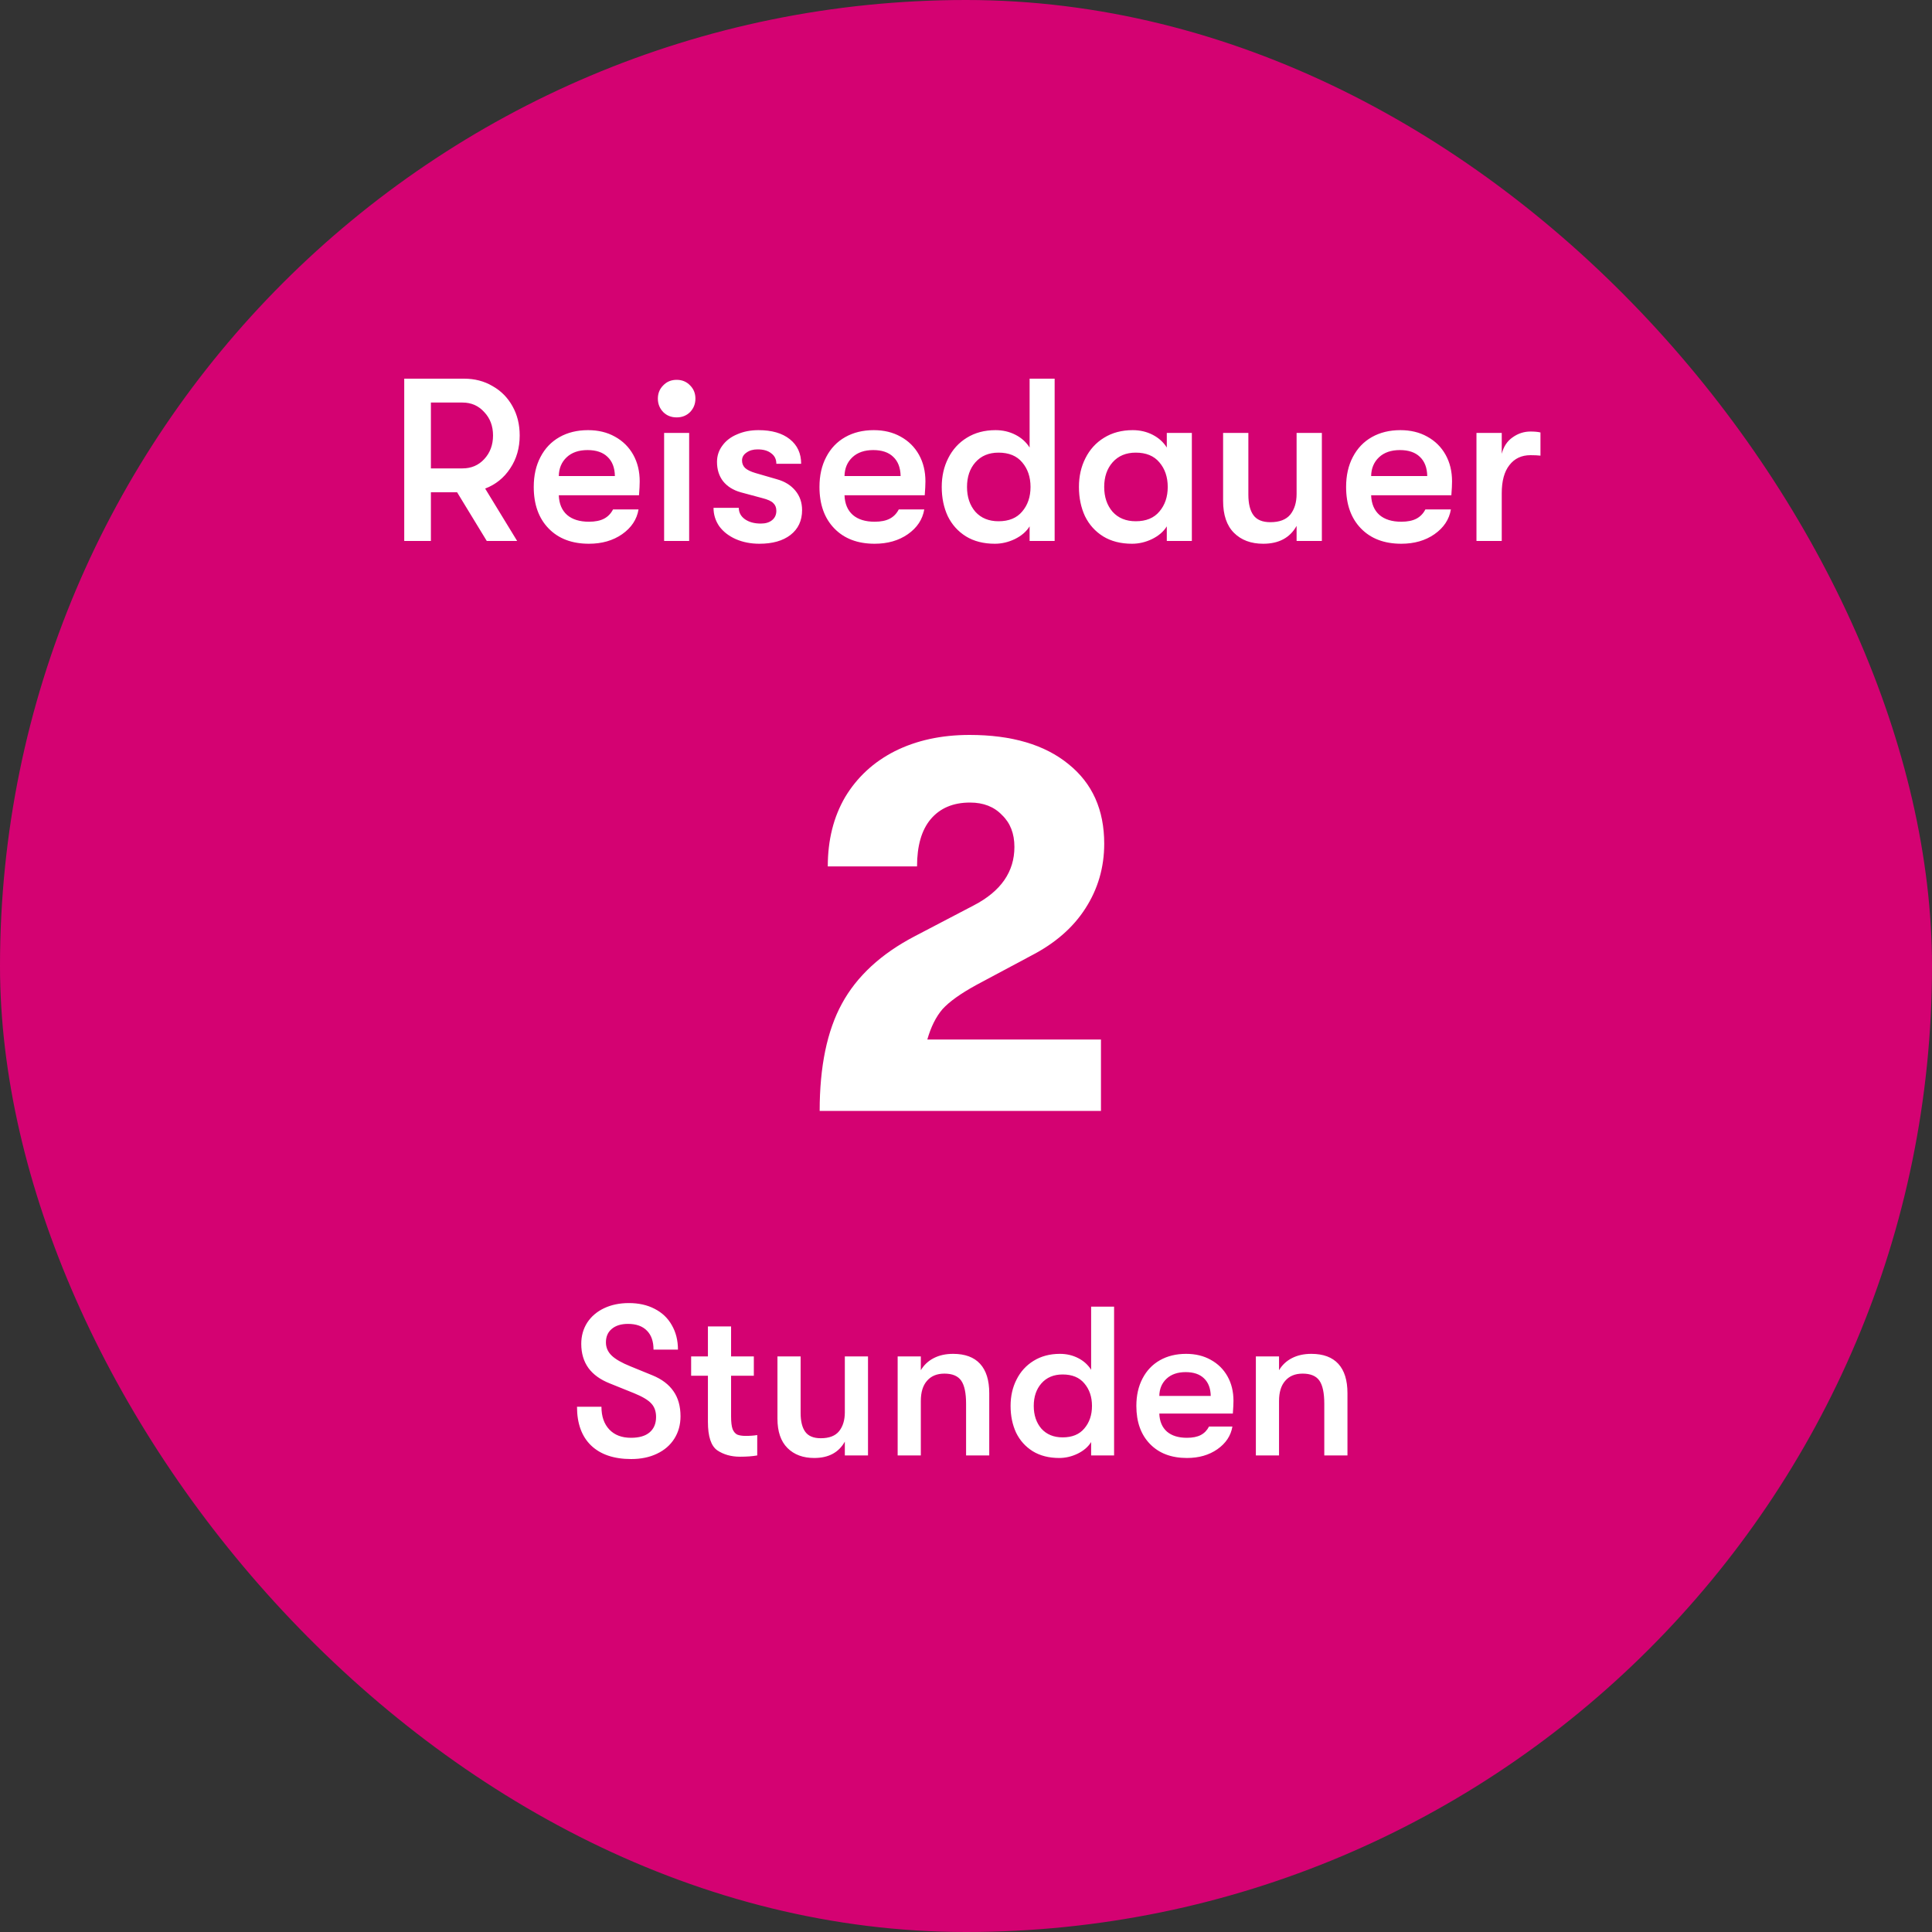
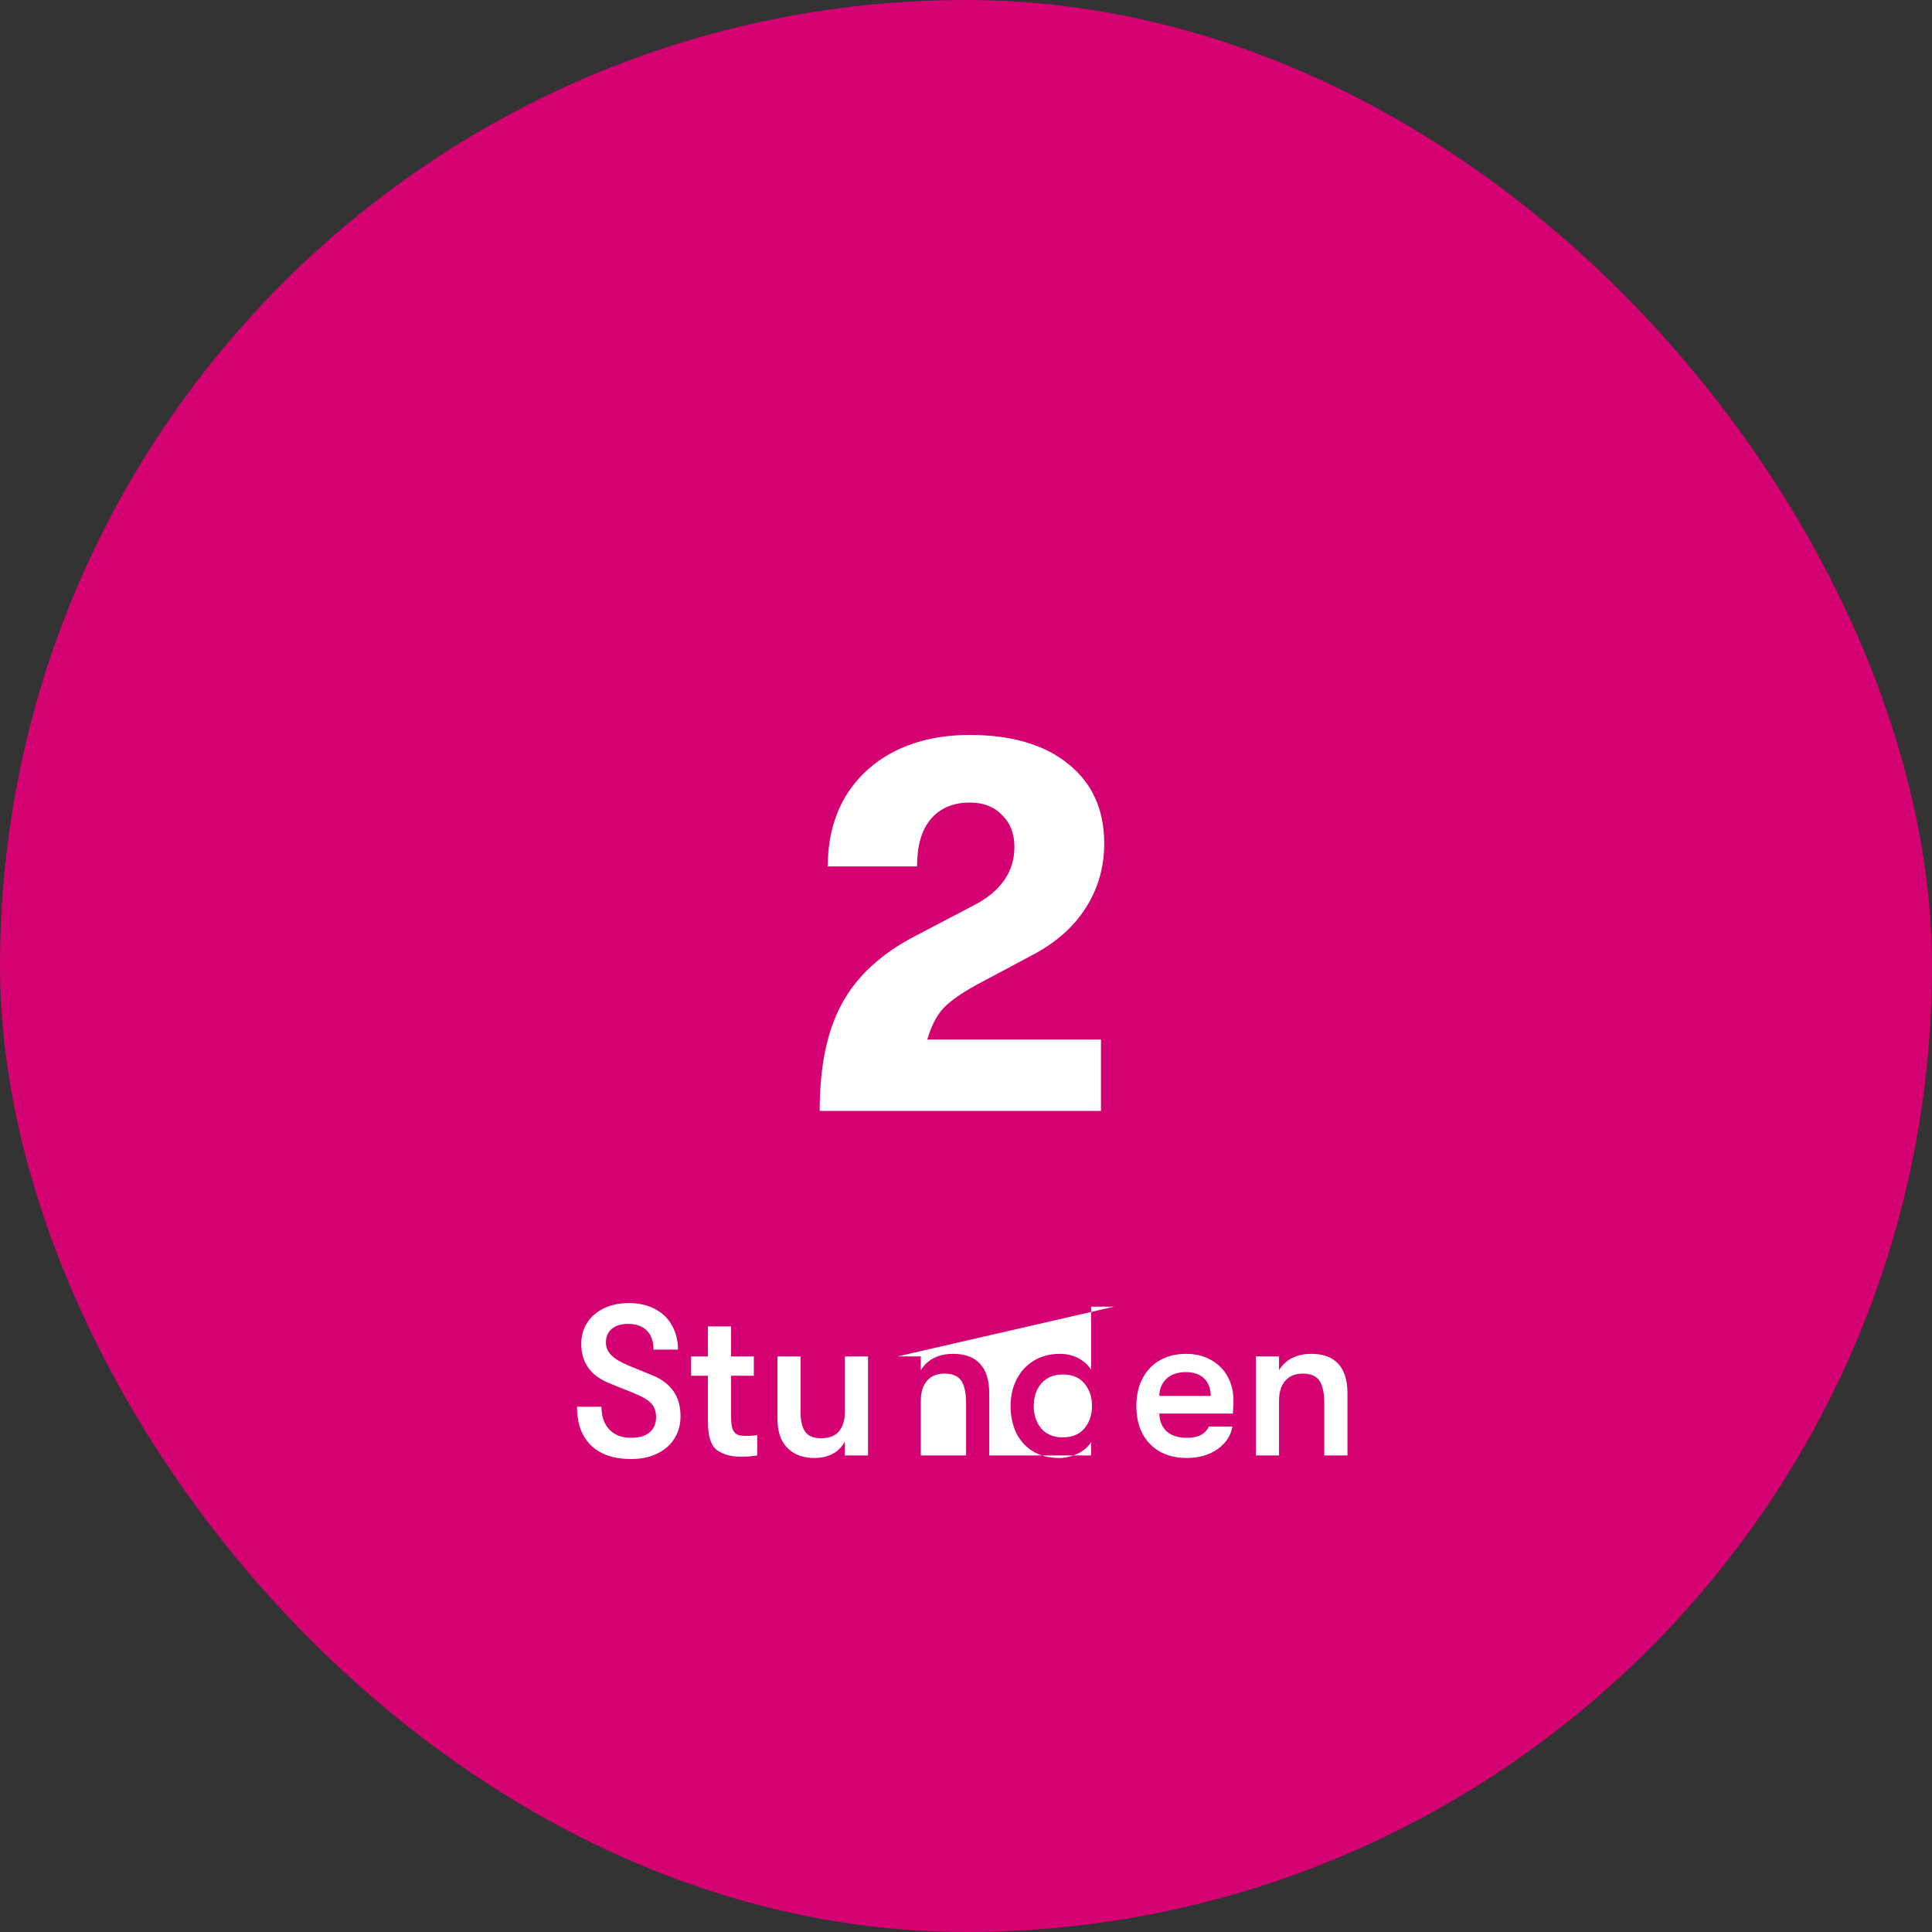
<svg xmlns="http://www.w3.org/2000/svg" width="120" height="120" viewBox="0 0 120 120" fill="none">
  <rect x="0" y="0" width="120" height="120" fill="#333333" stroke="none" />
  <rect width="120" height="120" rx="60" fill="#D40272" />
-   <path d="M32.279 27.048C32.279 27.826 32.082 28.507 31.689 29.093C31.305 29.678 30.786 30.096 30.134 30.346L32.121 33.6H30.234L28.391 30.576H26.764V33.6H25.108V23.52H28.823C29.486 23.52 30.076 23.674 30.594 23.981C31.122 24.279 31.535 24.696 31.833 25.234C32.13 25.762 32.279 26.366 32.279 27.048ZM26.764 29.093H28.722C29.27 29.093 29.721 28.901 30.076 28.517C30.441 28.123 30.623 27.634 30.623 27.048C30.623 26.462 30.441 25.978 30.076 25.594C29.721 25.2 29.27 25.003 28.722 25.003H26.764V29.093ZM39.733 29.899C39.733 30.101 39.719 30.389 39.69 30.763H34.708C34.727 31.291 34.9 31.699 35.226 31.987C35.552 32.266 36.004 32.405 36.58 32.405C36.964 32.405 37.276 32.343 37.516 32.218C37.755 32.093 37.943 31.901 38.077 31.642H39.661C39.556 32.266 39.215 32.779 38.639 33.182C38.072 33.576 37.386 33.773 36.58 33.773C35.523 33.773 34.688 33.456 34.074 32.822C33.459 32.189 33.152 31.33 33.152 30.245C33.152 29.535 33.291 28.915 33.57 28.387C33.848 27.85 34.242 27.437 34.751 27.149C35.26 26.861 35.85 26.717 36.522 26.717C37.156 26.717 37.712 26.851 38.192 27.12C38.682 27.389 39.061 27.763 39.33 28.243C39.599 28.723 39.733 29.275 39.733 29.899ZM38.192 29.568C38.183 29.05 38.029 28.651 37.731 28.373C37.444 28.095 37.031 27.955 36.493 27.955C35.946 27.955 35.514 28.104 35.197 28.402C34.88 28.699 34.717 29.088 34.708 29.568H38.192ZM42.028 25.925C41.692 25.925 41.413 25.814 41.193 25.594C40.972 25.363 40.861 25.085 40.861 24.759C40.861 24.432 40.972 24.159 41.193 23.938C41.413 23.707 41.692 23.592 42.028 23.592C42.364 23.592 42.642 23.707 42.863 23.938C43.084 24.159 43.194 24.432 43.194 24.759C43.194 25.085 43.084 25.363 42.863 25.594C42.642 25.814 42.364 25.925 42.028 25.925ZM41.25 26.89H42.805V33.6H41.25V26.89ZM47.169 33.773C46.632 33.773 46.142 33.677 45.7 33.485C45.268 33.293 44.928 33.029 44.678 32.693C44.438 32.347 44.318 31.963 44.318 31.541H45.888C45.888 31.829 46.012 32.064 46.262 32.246C46.521 32.429 46.852 32.52 47.256 32.52C47.553 32.52 47.788 32.448 47.961 32.304C48.134 32.16 48.22 31.968 48.22 31.728C48.22 31.526 48.158 31.368 48.033 31.253C47.918 31.128 47.688 31.023 47.342 30.936L46.003 30.576C45.532 30.442 45.168 30.211 44.908 29.885C44.659 29.558 44.534 29.16 44.534 28.69C44.534 28.315 44.644 27.979 44.865 27.682C45.086 27.375 45.393 27.139 45.787 26.976C46.18 26.803 46.622 26.717 47.112 26.717C47.937 26.717 48.585 26.904 49.056 27.279C49.526 27.653 49.761 28.162 49.761 28.805H48.22C48.22 28.526 48.115 28.311 47.904 28.157C47.702 27.994 47.419 27.912 47.054 27.912C46.776 27.912 46.545 27.979 46.363 28.114C46.18 28.238 46.089 28.402 46.089 28.603C46.089 28.786 46.152 28.939 46.276 29.064C46.411 29.189 46.627 29.294 46.924 29.381L48.264 29.77C48.744 29.904 49.123 30.139 49.401 30.475C49.68 30.811 49.819 31.215 49.819 31.685C49.819 32.338 49.579 32.851 49.099 33.226C48.628 33.59 47.985 33.773 47.169 33.773ZM57.48 29.899C57.48 30.101 57.466 30.389 57.437 30.763H52.454C52.474 31.291 52.646 31.699 52.973 31.987C53.299 32.266 53.75 32.405 54.326 32.405C54.71 32.405 55.022 32.343 55.262 32.218C55.502 32.093 55.69 31.901 55.824 31.642H57.408C57.302 32.266 56.962 32.779 56.386 33.182C55.819 33.576 55.133 33.773 54.326 33.773C53.27 33.773 52.435 33.456 51.821 32.822C51.206 32.189 50.899 31.33 50.899 30.245C50.899 29.535 51.038 28.915 51.317 28.387C51.595 27.85 51.989 27.437 52.498 27.149C53.006 26.861 53.597 26.717 54.269 26.717C54.902 26.717 55.459 26.851 55.939 27.12C56.429 27.389 56.808 27.763 57.077 28.243C57.346 28.723 57.48 29.275 57.48 29.899ZM55.939 29.568C55.93 29.05 55.776 28.651 55.478 28.373C55.19 28.095 54.778 27.955 54.24 27.955C53.693 27.955 53.261 28.104 52.944 28.402C52.627 28.699 52.464 29.088 52.454 29.568H55.939ZM65.506 23.52V33.6H63.951V32.693C63.749 33.019 63.442 33.283 63.029 33.485C62.626 33.677 62.213 33.773 61.791 33.773C61.09 33.773 60.49 33.619 59.991 33.312C59.501 33.005 59.127 32.587 58.867 32.059C58.618 31.522 58.493 30.917 58.493 30.245C58.493 29.582 58.627 28.987 58.896 28.459C59.165 27.922 59.549 27.499 60.048 27.192C60.557 26.875 61.152 26.717 61.834 26.717C62.285 26.717 62.698 26.813 63.072 27.005C63.447 27.197 63.739 27.461 63.951 27.797V23.52H65.506ZM62.021 32.376C62.664 32.376 63.154 32.175 63.49 31.771C63.835 31.368 64.008 30.859 64.008 30.245C64.008 29.631 63.835 29.122 63.49 28.718C63.154 28.315 62.664 28.114 62.021 28.114C61.416 28.114 60.936 28.315 60.581 28.718C60.235 29.112 60.063 29.621 60.063 30.245C60.063 30.869 60.235 31.383 60.581 31.786C60.936 32.179 61.416 32.376 62.021 32.376ZM70.312 33.773C69.612 33.773 69.012 33.619 68.512 33.312C68.023 33.005 67.648 32.587 67.389 32.059C67.14 31.522 67.015 30.917 67.015 30.245C67.015 29.582 67.149 28.987 67.418 28.459C67.687 27.922 68.071 27.499 68.57 27.192C69.079 26.875 69.674 26.717 70.356 26.717C70.807 26.717 71.22 26.813 71.594 27.005C71.968 27.197 72.261 27.461 72.472 27.797V26.89H74.028V33.6H72.472V32.693C72.271 33.019 71.964 33.283 71.551 33.485C71.148 33.677 70.735 33.773 70.312 33.773ZM70.543 32.376C71.186 32.376 71.676 32.175 72.012 31.771C72.357 31.368 72.53 30.859 72.53 30.245C72.53 29.631 72.357 29.122 72.012 28.718C71.676 28.315 71.186 28.114 70.543 28.114C69.938 28.114 69.458 28.315 69.103 28.718C68.757 29.112 68.584 29.621 68.584 30.245C68.584 30.869 68.757 31.383 69.103 31.786C69.458 32.179 69.938 32.376 70.543 32.376ZM78.46 33.773C77.701 33.773 77.097 33.547 76.645 33.096C76.194 32.645 75.969 31.983 75.969 31.109V26.89H77.538V30.72C77.538 31.287 77.644 31.714 77.855 32.002C78.066 32.29 78.417 32.434 78.906 32.434C79.473 32.434 79.885 32.275 80.145 31.959C80.404 31.632 80.534 31.205 80.534 30.677V26.89H82.103V33.6H80.534V32.664C80.121 33.403 79.43 33.773 78.46 33.773ZM90.189 29.899C90.189 30.101 90.175 30.389 90.146 30.763H85.164C85.183 31.291 85.356 31.699 85.682 31.987C86.009 32.266 86.46 32.405 87.036 32.405C87.42 32.405 87.732 32.343 87.972 32.218C88.212 32.093 88.399 31.901 88.533 31.642H90.117C90.012 32.266 89.671 32.779 89.095 33.182C88.529 33.576 87.842 33.773 87.036 33.773C85.98 33.773 85.145 33.456 84.53 32.822C83.916 32.189 83.609 31.33 83.609 30.245C83.609 29.535 83.748 28.915 84.026 28.387C84.305 27.85 84.698 27.437 85.207 27.149C85.716 26.861 86.306 26.717 86.978 26.717C87.612 26.717 88.169 26.851 88.649 27.12C89.138 27.389 89.517 27.763 89.786 28.243C90.055 28.723 90.189 29.275 90.189 29.899ZM88.649 29.568C88.639 29.05 88.485 28.651 88.188 28.373C87.9 28.095 87.487 27.955 86.949 27.955C86.402 27.955 85.97 28.104 85.653 28.402C85.337 28.699 85.173 29.088 85.164 29.568H88.649ZM91.706 26.89H93.276V28.186C93.391 27.735 93.617 27.394 93.953 27.163C94.289 26.923 94.658 26.803 95.061 26.803C95.321 26.803 95.527 26.823 95.681 26.861V28.301C95.517 28.282 95.311 28.272 95.061 28.272C94.505 28.272 94.068 28.479 93.751 28.891C93.434 29.294 93.276 29.875 93.276 30.634V33.6H91.706V26.89Z" fill="white" />
  <path d="M50.911 69C50.911 66.245 51.37 64.027 52.289 62.347C53.207 60.645 54.719 59.245 56.825 58.147L60.487 56.232C62.167 55.358 63.007 54.149 63.007 52.603C63.007 51.774 62.75 51.114 62.234 50.621C61.742 50.106 61.081 49.848 60.252 49.848C59.199 49.848 58.382 50.195 57.799 50.89C57.239 51.562 56.959 52.536 56.959 53.813H51.415C51.415 52.178 51.774 50.744 52.49 49.512C53.23 48.28 54.26 47.328 55.582 46.656C56.926 45.984 58.471 45.648 60.218 45.648C62.839 45.648 64.889 46.253 66.367 47.462C67.846 48.65 68.585 50.296 68.585 52.402C68.585 53.88 68.193 55.224 67.409 56.434C66.647 57.621 65.527 58.595 64.049 59.357L60.655 61.171C59.67 61.709 58.964 62.213 58.538 62.683C58.135 63.154 57.822 63.781 57.598 64.565H68.383V69H50.911Z" fill="white" />
-   <path d="M39.205 90.624C38.132 90.624 37.3 90.343 36.711 89.779C36.13 89.216 35.839 88.415 35.839 87.377H37.357C37.357 87.975 37.52 88.446 37.846 88.79C38.171 89.133 38.62 89.304 39.192 89.304C39.694 89.304 40.077 89.194 40.34 88.974C40.613 88.746 40.75 88.424 40.75 88.011C40.75 87.659 40.648 87.377 40.446 87.166C40.252 86.955 39.896 86.743 39.377 86.532L37.872 85.925C37.291 85.696 36.851 85.379 36.552 84.975C36.253 84.561 36.103 84.059 36.103 83.47C36.103 82.977 36.227 82.537 36.473 82.15C36.728 81.763 37.08 81.463 37.529 81.252C37.978 81.041 38.488 80.936 39.06 80.936C39.667 80.936 40.2 81.054 40.657 81.292C41.124 81.529 41.48 81.868 41.727 82.308C41.982 82.748 42.109 83.254 42.109 83.826H40.591C40.591 83.316 40.455 82.924 40.182 82.651C39.909 82.37 39.518 82.229 39.007 82.229C38.576 82.229 38.237 82.335 37.991 82.546C37.753 82.748 37.635 83.025 37.635 83.377C37.635 83.694 37.753 83.967 37.991 84.196C38.228 84.425 38.62 84.649 39.166 84.869L40.525 85.424C41.106 85.661 41.542 85.991 41.832 86.413C42.123 86.827 42.268 87.346 42.268 87.971C42.268 88.49 42.14 88.952 41.885 89.357C41.63 89.762 41.269 90.074 40.803 90.294C40.345 90.514 39.812 90.624 39.205 90.624ZM46.307 89.186C46.597 89.186 46.839 89.168 47.033 89.133V90.4C46.734 90.453 46.377 90.479 45.964 90.479C45.418 90.479 44.947 90.347 44.551 90.083C44.164 89.81 43.97 89.221 43.97 88.314V85.45H42.928V84.249H43.97V82.388H45.409V84.249H46.822V85.45H45.409V87.984C45.409 88.328 45.44 88.587 45.502 88.763C45.572 88.93 45.669 89.045 45.792 89.106C45.924 89.159 46.096 89.186 46.307 89.186ZM50.573 90.558C49.878 90.558 49.324 90.352 48.91 89.938C48.496 89.524 48.289 88.917 48.289 88.116V84.249H49.728V87.76C49.728 88.279 49.825 88.671 50.019 88.935C50.212 89.199 50.533 89.331 50.982 89.331C51.502 89.331 51.88 89.186 52.117 88.895C52.355 88.596 52.474 88.204 52.474 87.72V84.249H53.913V90.4H52.474V89.542C52.096 90.219 51.462 90.558 50.573 90.558ZM55.755 84.249H57.194V85.107C57.387 84.781 57.656 84.53 57.999 84.354C58.342 84.178 58.742 84.09 59.2 84.09C59.939 84.09 60.498 84.297 60.876 84.711C61.255 85.124 61.444 85.731 61.444 86.532V90.4H60.005V87.192C60.005 86.523 59.904 86.044 59.702 85.754C59.499 85.463 59.152 85.318 58.659 85.318C58.192 85.318 57.832 85.468 57.576 85.767C57.321 86.057 57.194 86.475 57.194 87.021V90.4H55.755V84.249ZM69.198 81.16V90.4H67.772V89.568C67.587 89.868 67.306 90.109 66.927 90.294C66.558 90.47 66.179 90.558 65.792 90.558C65.15 90.558 64.6 90.418 64.142 90.136C63.693 89.854 63.35 89.472 63.112 88.987C62.884 88.495 62.769 87.94 62.769 87.324C62.769 86.717 62.892 86.171 63.139 85.688C63.385 85.195 63.737 84.808 64.195 84.526C64.661 84.236 65.207 84.09 65.832 84.09C66.245 84.09 66.624 84.178 66.967 84.354C67.31 84.53 67.579 84.772 67.772 85.08V81.16H69.198ZM66.003 89.278C66.593 89.278 67.042 89.093 67.35 88.724C67.666 88.354 67.825 87.888 67.825 87.324C67.825 86.761 67.666 86.295 67.35 85.925C67.042 85.555 66.593 85.371 66.003 85.371C65.449 85.371 65.009 85.555 64.683 85.925C64.367 86.286 64.208 86.752 64.208 87.324C64.208 87.896 64.367 88.367 64.683 88.737C65.009 89.097 65.449 89.278 66.003 89.278ZM76.613 87.007C76.613 87.192 76.6 87.456 76.574 87.799H72.007C72.024 88.284 72.183 88.657 72.482 88.921C72.781 89.177 73.195 89.304 73.723 89.304C74.075 89.304 74.361 89.247 74.581 89.133C74.801 89.018 74.972 88.842 75.095 88.605H76.547C76.451 89.177 76.138 89.647 75.61 90.017C75.091 90.378 74.462 90.558 73.723 90.558C72.755 90.558 71.989 90.268 71.426 89.687C70.863 89.106 70.581 88.319 70.581 87.324C70.581 86.673 70.709 86.106 70.964 85.621C71.219 85.129 71.58 84.75 72.046 84.486C72.513 84.222 73.054 84.09 73.67 84.09C74.251 84.09 74.761 84.213 75.201 84.46C75.65 84.706 75.997 85.049 76.244 85.49C76.49 85.93 76.613 86.436 76.613 87.007ZM75.201 86.704C75.192 86.229 75.051 85.864 74.779 85.608C74.515 85.353 74.136 85.225 73.643 85.225C73.142 85.225 72.746 85.362 72.455 85.635C72.165 85.907 72.015 86.264 72.007 86.704H75.201ZM78.004 84.249H79.443V85.107C79.636 84.781 79.905 84.53 80.248 84.354C80.591 84.178 80.992 84.09 81.449 84.09C82.188 84.09 82.747 84.297 83.126 84.711C83.504 85.124 83.693 85.731 83.693 86.532V90.4H82.254V87.192C82.254 86.523 82.153 86.044 81.951 85.754C81.748 85.463 81.401 85.318 80.908 85.318C80.442 85.318 80.081 85.468 79.826 85.767C79.57 86.057 79.443 86.475 79.443 87.021V90.4H78.004V84.249Z" fill="white" />
+   <path d="M39.205 90.624C38.132 90.624 37.3 90.343 36.711 89.779C36.13 89.216 35.839 88.415 35.839 87.377H37.357C37.357 87.975 37.52 88.446 37.846 88.79C38.171 89.133 38.62 89.304 39.192 89.304C39.694 89.304 40.077 89.194 40.34 88.974C40.613 88.746 40.75 88.424 40.75 88.011C40.75 87.659 40.648 87.377 40.446 87.166C40.252 86.955 39.896 86.743 39.377 86.532L37.872 85.925C37.291 85.696 36.851 85.379 36.552 84.975C36.253 84.561 36.103 84.059 36.103 83.47C36.103 82.977 36.227 82.537 36.473 82.15C36.728 81.763 37.08 81.463 37.529 81.252C37.978 81.041 38.488 80.936 39.06 80.936C39.667 80.936 40.2 81.054 40.657 81.292C41.124 81.529 41.48 81.868 41.727 82.308C41.982 82.748 42.109 83.254 42.109 83.826H40.591C40.591 83.316 40.455 82.924 40.182 82.651C39.909 82.37 39.518 82.229 39.007 82.229C38.576 82.229 38.237 82.335 37.991 82.546C37.753 82.748 37.635 83.025 37.635 83.377C37.635 83.694 37.753 83.967 37.991 84.196C38.228 84.425 38.62 84.649 39.166 84.869L40.525 85.424C41.106 85.661 41.542 85.991 41.832 86.413C42.123 86.827 42.268 87.346 42.268 87.971C42.268 88.49 42.14 88.952 41.885 89.357C41.63 89.762 41.269 90.074 40.803 90.294C40.345 90.514 39.812 90.624 39.205 90.624ZM46.307 89.186C46.597 89.186 46.839 89.168 47.033 89.133V90.4C46.734 90.453 46.377 90.479 45.964 90.479C45.418 90.479 44.947 90.347 44.551 90.083C44.164 89.81 43.97 89.221 43.97 88.314V85.45H42.928V84.249H43.97V82.388H45.409V84.249H46.822V85.45H45.409V87.984C45.409 88.328 45.44 88.587 45.502 88.763C45.572 88.93 45.669 89.045 45.792 89.106C45.924 89.159 46.096 89.186 46.307 89.186ZM50.573 90.558C49.878 90.558 49.324 90.352 48.91 89.938C48.496 89.524 48.289 88.917 48.289 88.116V84.249H49.728V87.76C49.728 88.279 49.825 88.671 50.019 88.935C50.212 89.199 50.533 89.331 50.982 89.331C51.502 89.331 51.88 89.186 52.117 88.895C52.355 88.596 52.474 88.204 52.474 87.72V84.249H53.913V90.4H52.474V89.542C52.096 90.219 51.462 90.558 50.573 90.558ZM55.755 84.249H57.194V85.107C57.387 84.781 57.656 84.53 57.999 84.354C58.342 84.178 58.742 84.09 59.2 84.09C59.939 84.09 60.498 84.297 60.876 84.711C61.255 85.124 61.444 85.731 61.444 86.532V90.4H60.005V87.192C60.005 86.523 59.904 86.044 59.702 85.754C59.499 85.463 59.152 85.318 58.659 85.318C58.192 85.318 57.832 85.468 57.576 85.767C57.321 86.057 57.194 86.475 57.194 87.021V90.4H55.755V84.249ZV90.4H67.772V89.568C67.587 89.868 67.306 90.109 66.927 90.294C66.558 90.47 66.179 90.558 65.792 90.558C65.15 90.558 64.6 90.418 64.142 90.136C63.693 89.854 63.35 89.472 63.112 88.987C62.884 88.495 62.769 87.94 62.769 87.324C62.769 86.717 62.892 86.171 63.139 85.688C63.385 85.195 63.737 84.808 64.195 84.526C64.661 84.236 65.207 84.09 65.832 84.09C66.245 84.09 66.624 84.178 66.967 84.354C67.31 84.53 67.579 84.772 67.772 85.08V81.16H69.198ZM66.003 89.278C66.593 89.278 67.042 89.093 67.35 88.724C67.666 88.354 67.825 87.888 67.825 87.324C67.825 86.761 67.666 86.295 67.35 85.925C67.042 85.555 66.593 85.371 66.003 85.371C65.449 85.371 65.009 85.555 64.683 85.925C64.367 86.286 64.208 86.752 64.208 87.324C64.208 87.896 64.367 88.367 64.683 88.737C65.009 89.097 65.449 89.278 66.003 89.278ZM76.613 87.007C76.613 87.192 76.6 87.456 76.574 87.799H72.007C72.024 88.284 72.183 88.657 72.482 88.921C72.781 89.177 73.195 89.304 73.723 89.304C74.075 89.304 74.361 89.247 74.581 89.133C74.801 89.018 74.972 88.842 75.095 88.605H76.547C76.451 89.177 76.138 89.647 75.61 90.017C75.091 90.378 74.462 90.558 73.723 90.558C72.755 90.558 71.989 90.268 71.426 89.687C70.863 89.106 70.581 88.319 70.581 87.324C70.581 86.673 70.709 86.106 70.964 85.621C71.219 85.129 71.58 84.75 72.046 84.486C72.513 84.222 73.054 84.09 73.67 84.09C74.251 84.09 74.761 84.213 75.201 84.46C75.65 84.706 75.997 85.049 76.244 85.49C76.49 85.93 76.613 86.436 76.613 87.007ZM75.201 86.704C75.192 86.229 75.051 85.864 74.779 85.608C74.515 85.353 74.136 85.225 73.643 85.225C73.142 85.225 72.746 85.362 72.455 85.635C72.165 85.907 72.015 86.264 72.007 86.704H75.201ZM78.004 84.249H79.443V85.107C79.636 84.781 79.905 84.53 80.248 84.354C80.591 84.178 80.992 84.09 81.449 84.09C82.188 84.09 82.747 84.297 83.126 84.711C83.504 85.124 83.693 85.731 83.693 86.532V90.4H82.254V87.192C82.254 86.523 82.153 86.044 81.951 85.754C81.748 85.463 81.401 85.318 80.908 85.318C80.442 85.318 80.081 85.468 79.826 85.767C79.57 86.057 79.443 86.475 79.443 87.021V90.4H78.004V84.249Z" fill="white" />
</svg>